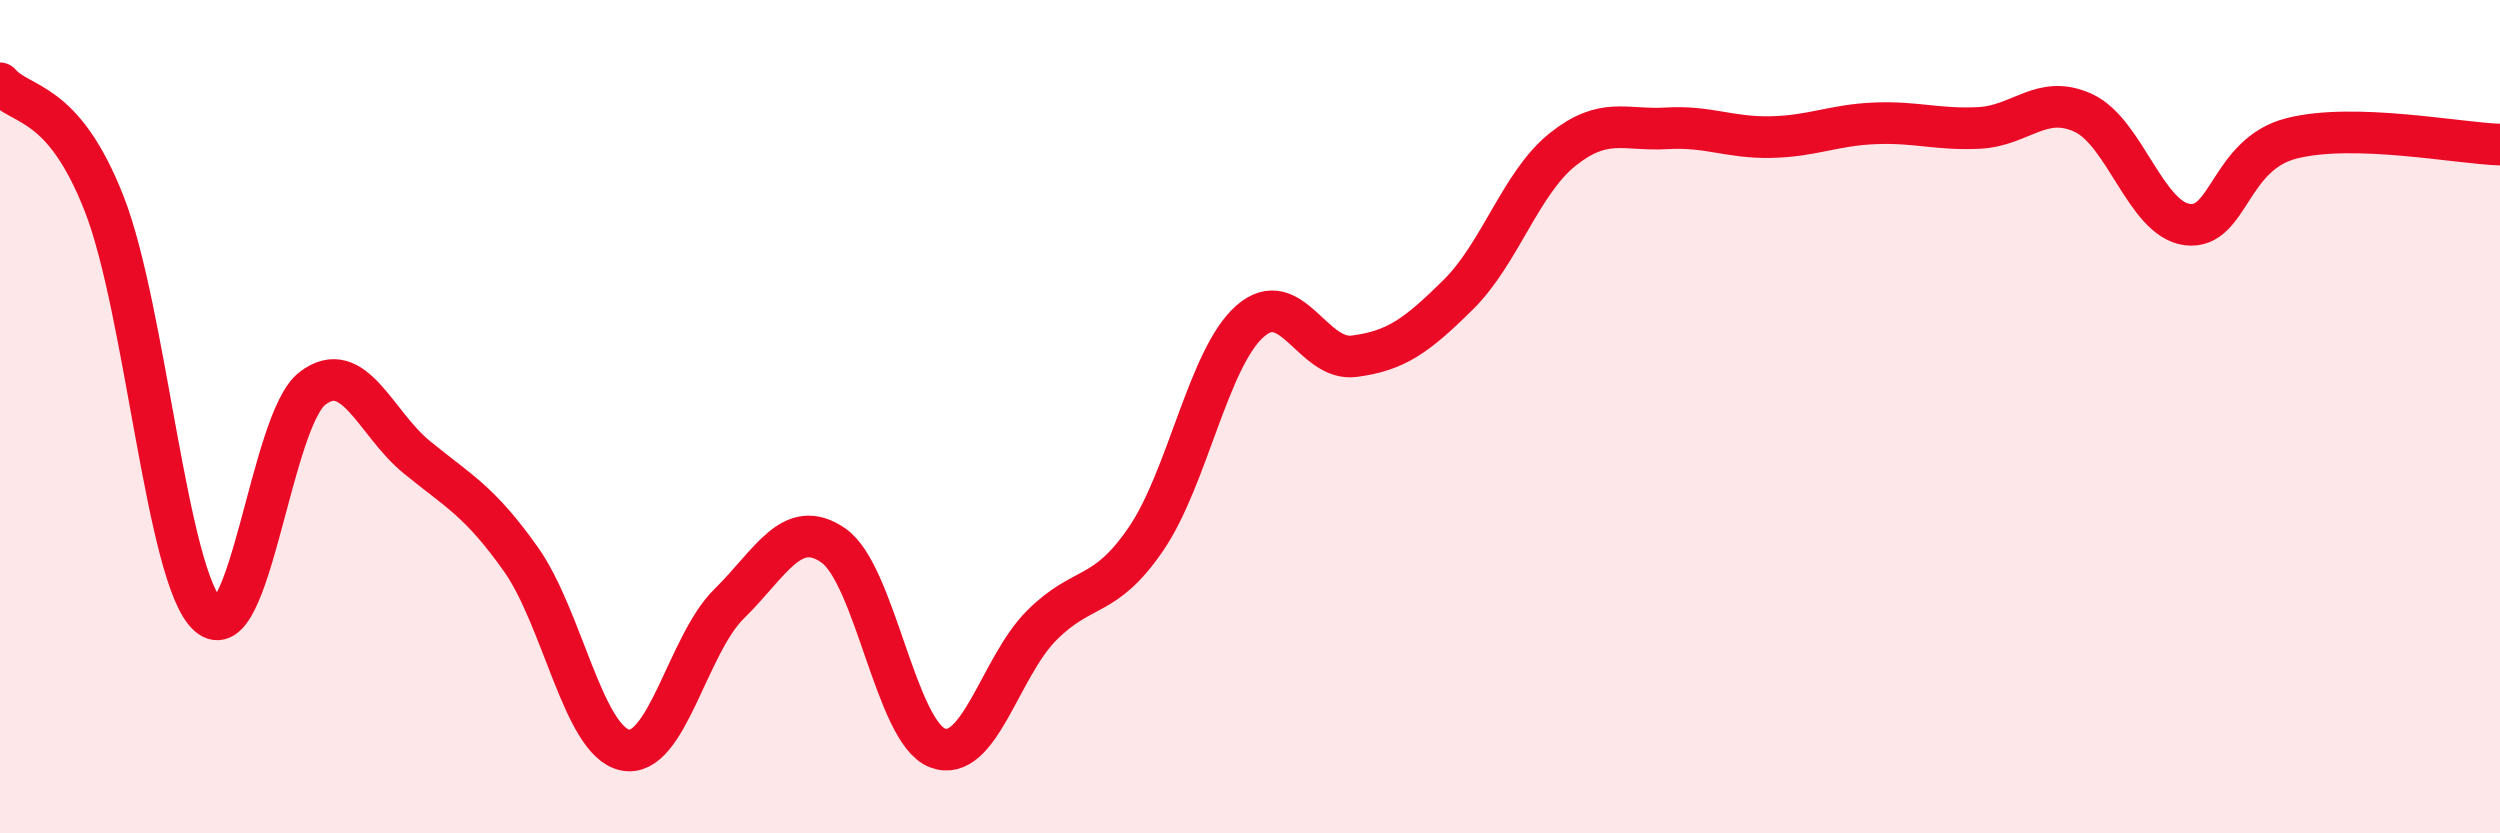
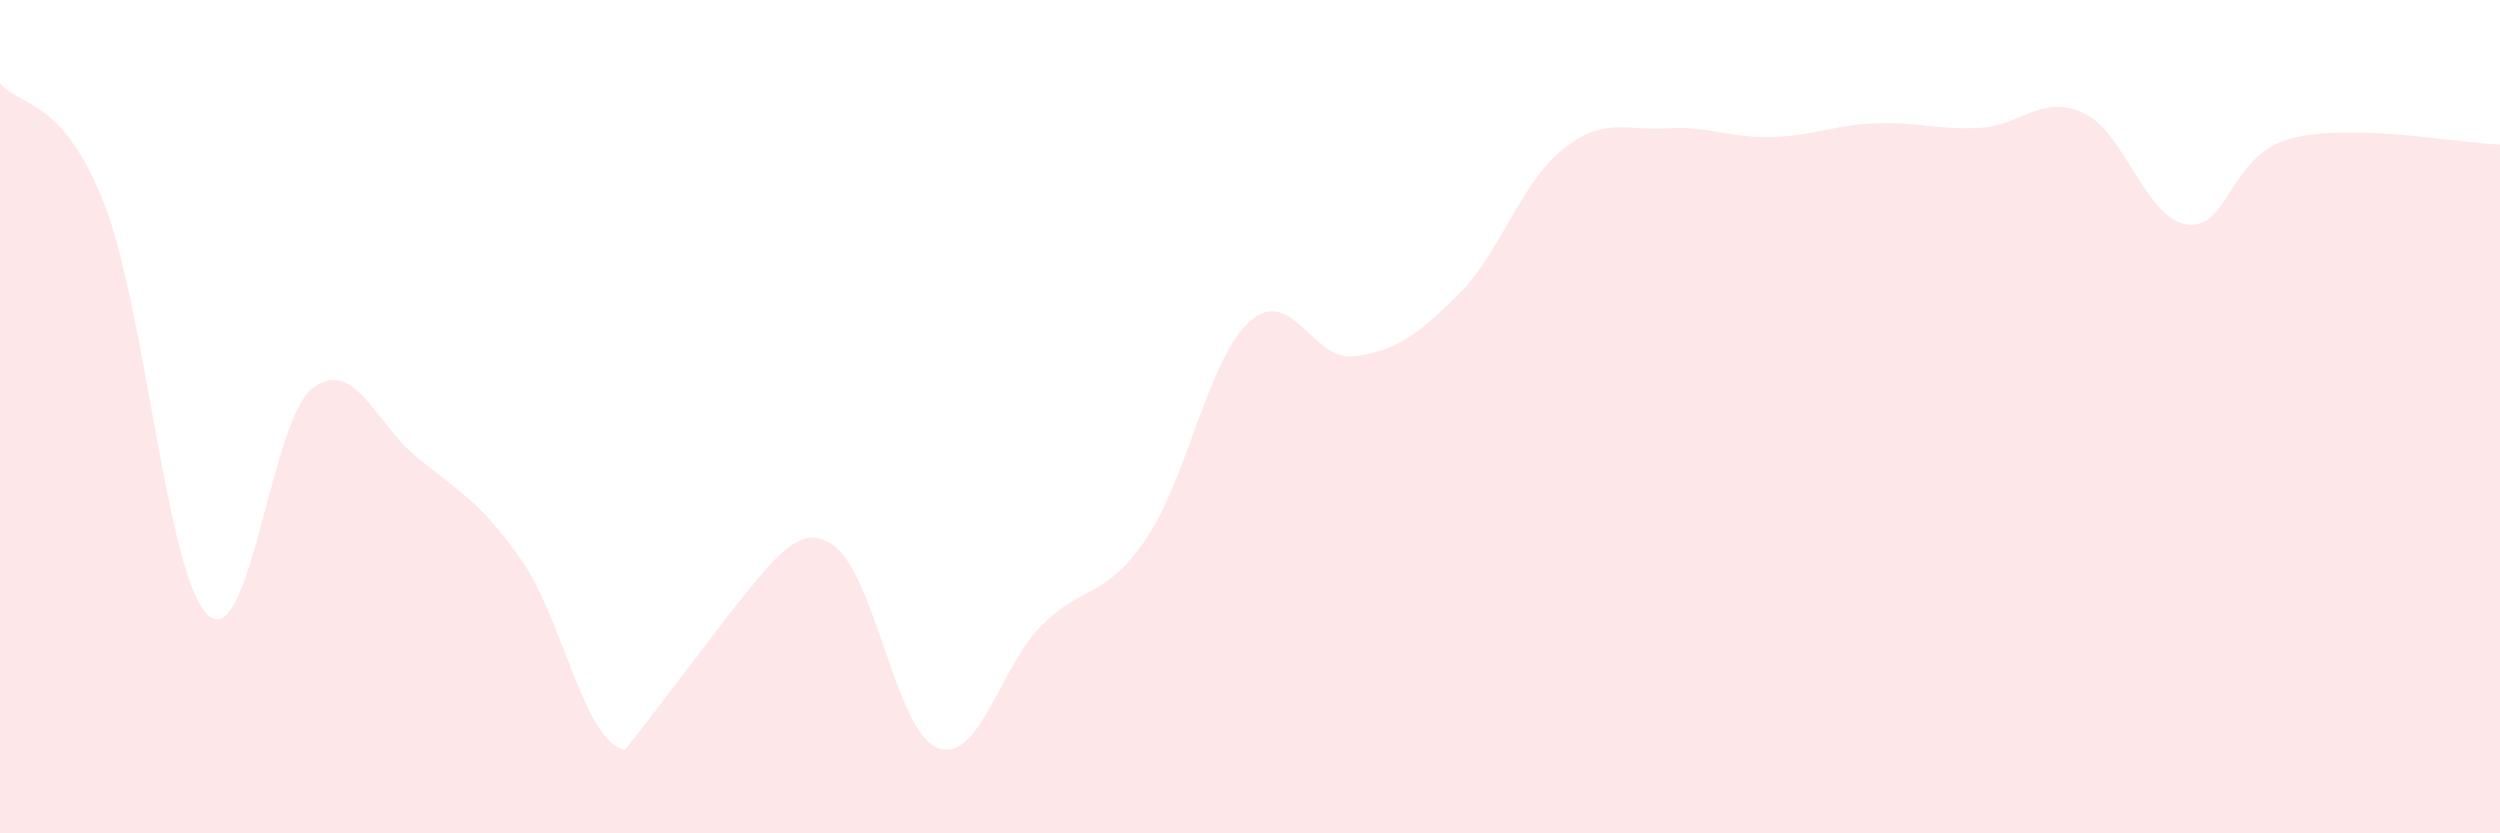
<svg xmlns="http://www.w3.org/2000/svg" width="60" height="20" viewBox="0 0 60 20">
-   <path d="M 0,2 C 0.5,2.58 1.5,2.34 2.5,4.89 C 3.5,7.44 4,13.88 5,14.77 C 6,15.66 6.5,10.08 7.5,9.32 C 8.5,8.56 9,10.15 10,10.97 C 11,11.79 11.5,12.01 12.5,13.42 C 13.5,14.83 14,17.79 15,18 C 16,18.21 16.5,15.47 17.5,14.49 C 18.5,13.51 19,12.4 20,13.09 C 21,13.78 21.5,17.57 22.5,17.95 C 23.5,18.33 24,16.01 25,15.01 C 26,14.01 26.5,14.4 27.5,12.94 C 28.5,11.48 29,8.59 30,7.71 C 31,6.83 31.5,8.68 32.5,8.55 C 33.5,8.42 34,8.06 35,7.07 C 36,6.08 36.5,4.39 37.5,3.59 C 38.5,2.79 39,3.14 40,3.08 C 41,3.02 41.5,3.31 42.5,3.29 C 43.5,3.27 44,3 45,2.96 C 46,2.92 46.5,3.12 47.5,3.07 C 48.5,3.02 49,2.25 50,2.71 C 51,3.17 51.5,5.27 52.5,5.39 C 53.5,5.51 53.5,3.7 55,3.32 C 56.5,2.94 59,3.44 60,3.47L60 20L0 20Z" fill="#EB0A25" opacity="0.1" stroke-linecap="round" stroke-linejoin="round" />
-   <path d="M 0,2 C 0.5,2.58 1.5,2.34 2.5,4.89 C 3.5,7.44 4,13.88 5,14.77 C 6,15.66 6.5,10.08 7.5,9.32 C 8.5,8.56 9,10.15 10,10.97 C 11,11.79 11.5,12.01 12.5,13.42 C 13.5,14.83 14,17.79 15,18 C 16,18.21 16.5,15.47 17.5,14.49 C 18.5,13.51 19,12.4 20,13.09 C 21,13.78 21.5,17.57 22.5,17.95 C 23.5,18.33 24,16.01 25,15.01 C 26,14.01 26.5,14.4 27.5,12.94 C 28.5,11.48 29,8.59 30,7.71 C 31,6.83 31.5,8.68 32.5,8.55 C 33.5,8.42 34,8.06 35,7.07 C 36,6.08 36.5,4.39 37.5,3.59 C 38.5,2.79 39,3.14 40,3.08 C 41,3.02 41.5,3.31 42.5,3.29 C 43.5,3.27 44,3 45,2.96 C 46,2.92 46.5,3.12 47.5,3.07 C 48.5,3.02 49,2.25 50,2.71 C 51,3.17 51.5,5.27 52.5,5.39 C 53.5,5.51 53.5,3.7 55,3.32 C 56.5,2.94 59,3.44 60,3.47" stroke="#EB0A25" stroke-width="1" fill="none" stroke-linecap="round" stroke-linejoin="round" />
+   <path d="M 0,2 C 0.5,2.58 1.5,2.34 2.5,4.89 C 3.5,7.44 4,13.88 5,14.77 C 6,15.66 6.5,10.08 7.5,9.32 C 8.5,8.56 9,10.15 10,10.97 C 11,11.79 11.5,12.01 12.5,13.42 C 13.5,14.83 14,17.79 15,18 C 18.5,13.51 19,12.4 20,13.09 C 21,13.78 21.5,17.57 22.5,17.95 C 23.5,18.33 24,16.01 25,15.01 C 26,14.01 26.5,14.4 27.5,12.94 C 28.5,11.48 29,8.59 30,7.71 C 31,6.83 31.5,8.68 32.5,8.55 C 33.5,8.42 34,8.06 35,7.07 C 36,6.08 36.5,4.39 37.5,3.59 C 38.5,2.79 39,3.14 40,3.08 C 41,3.02 41.5,3.31 42.5,3.29 C 43.5,3.27 44,3 45,2.96 C 46,2.92 46.5,3.12 47.5,3.07 C 48.5,3.02 49,2.25 50,2.71 C 51,3.17 51.5,5.27 52.5,5.39 C 53.5,5.51 53.5,3.7 55,3.32 C 56.5,2.94 59,3.44 60,3.47L60 20L0 20Z" fill="#EB0A25" opacity="0.1" stroke-linecap="round" stroke-linejoin="round" />
</svg>